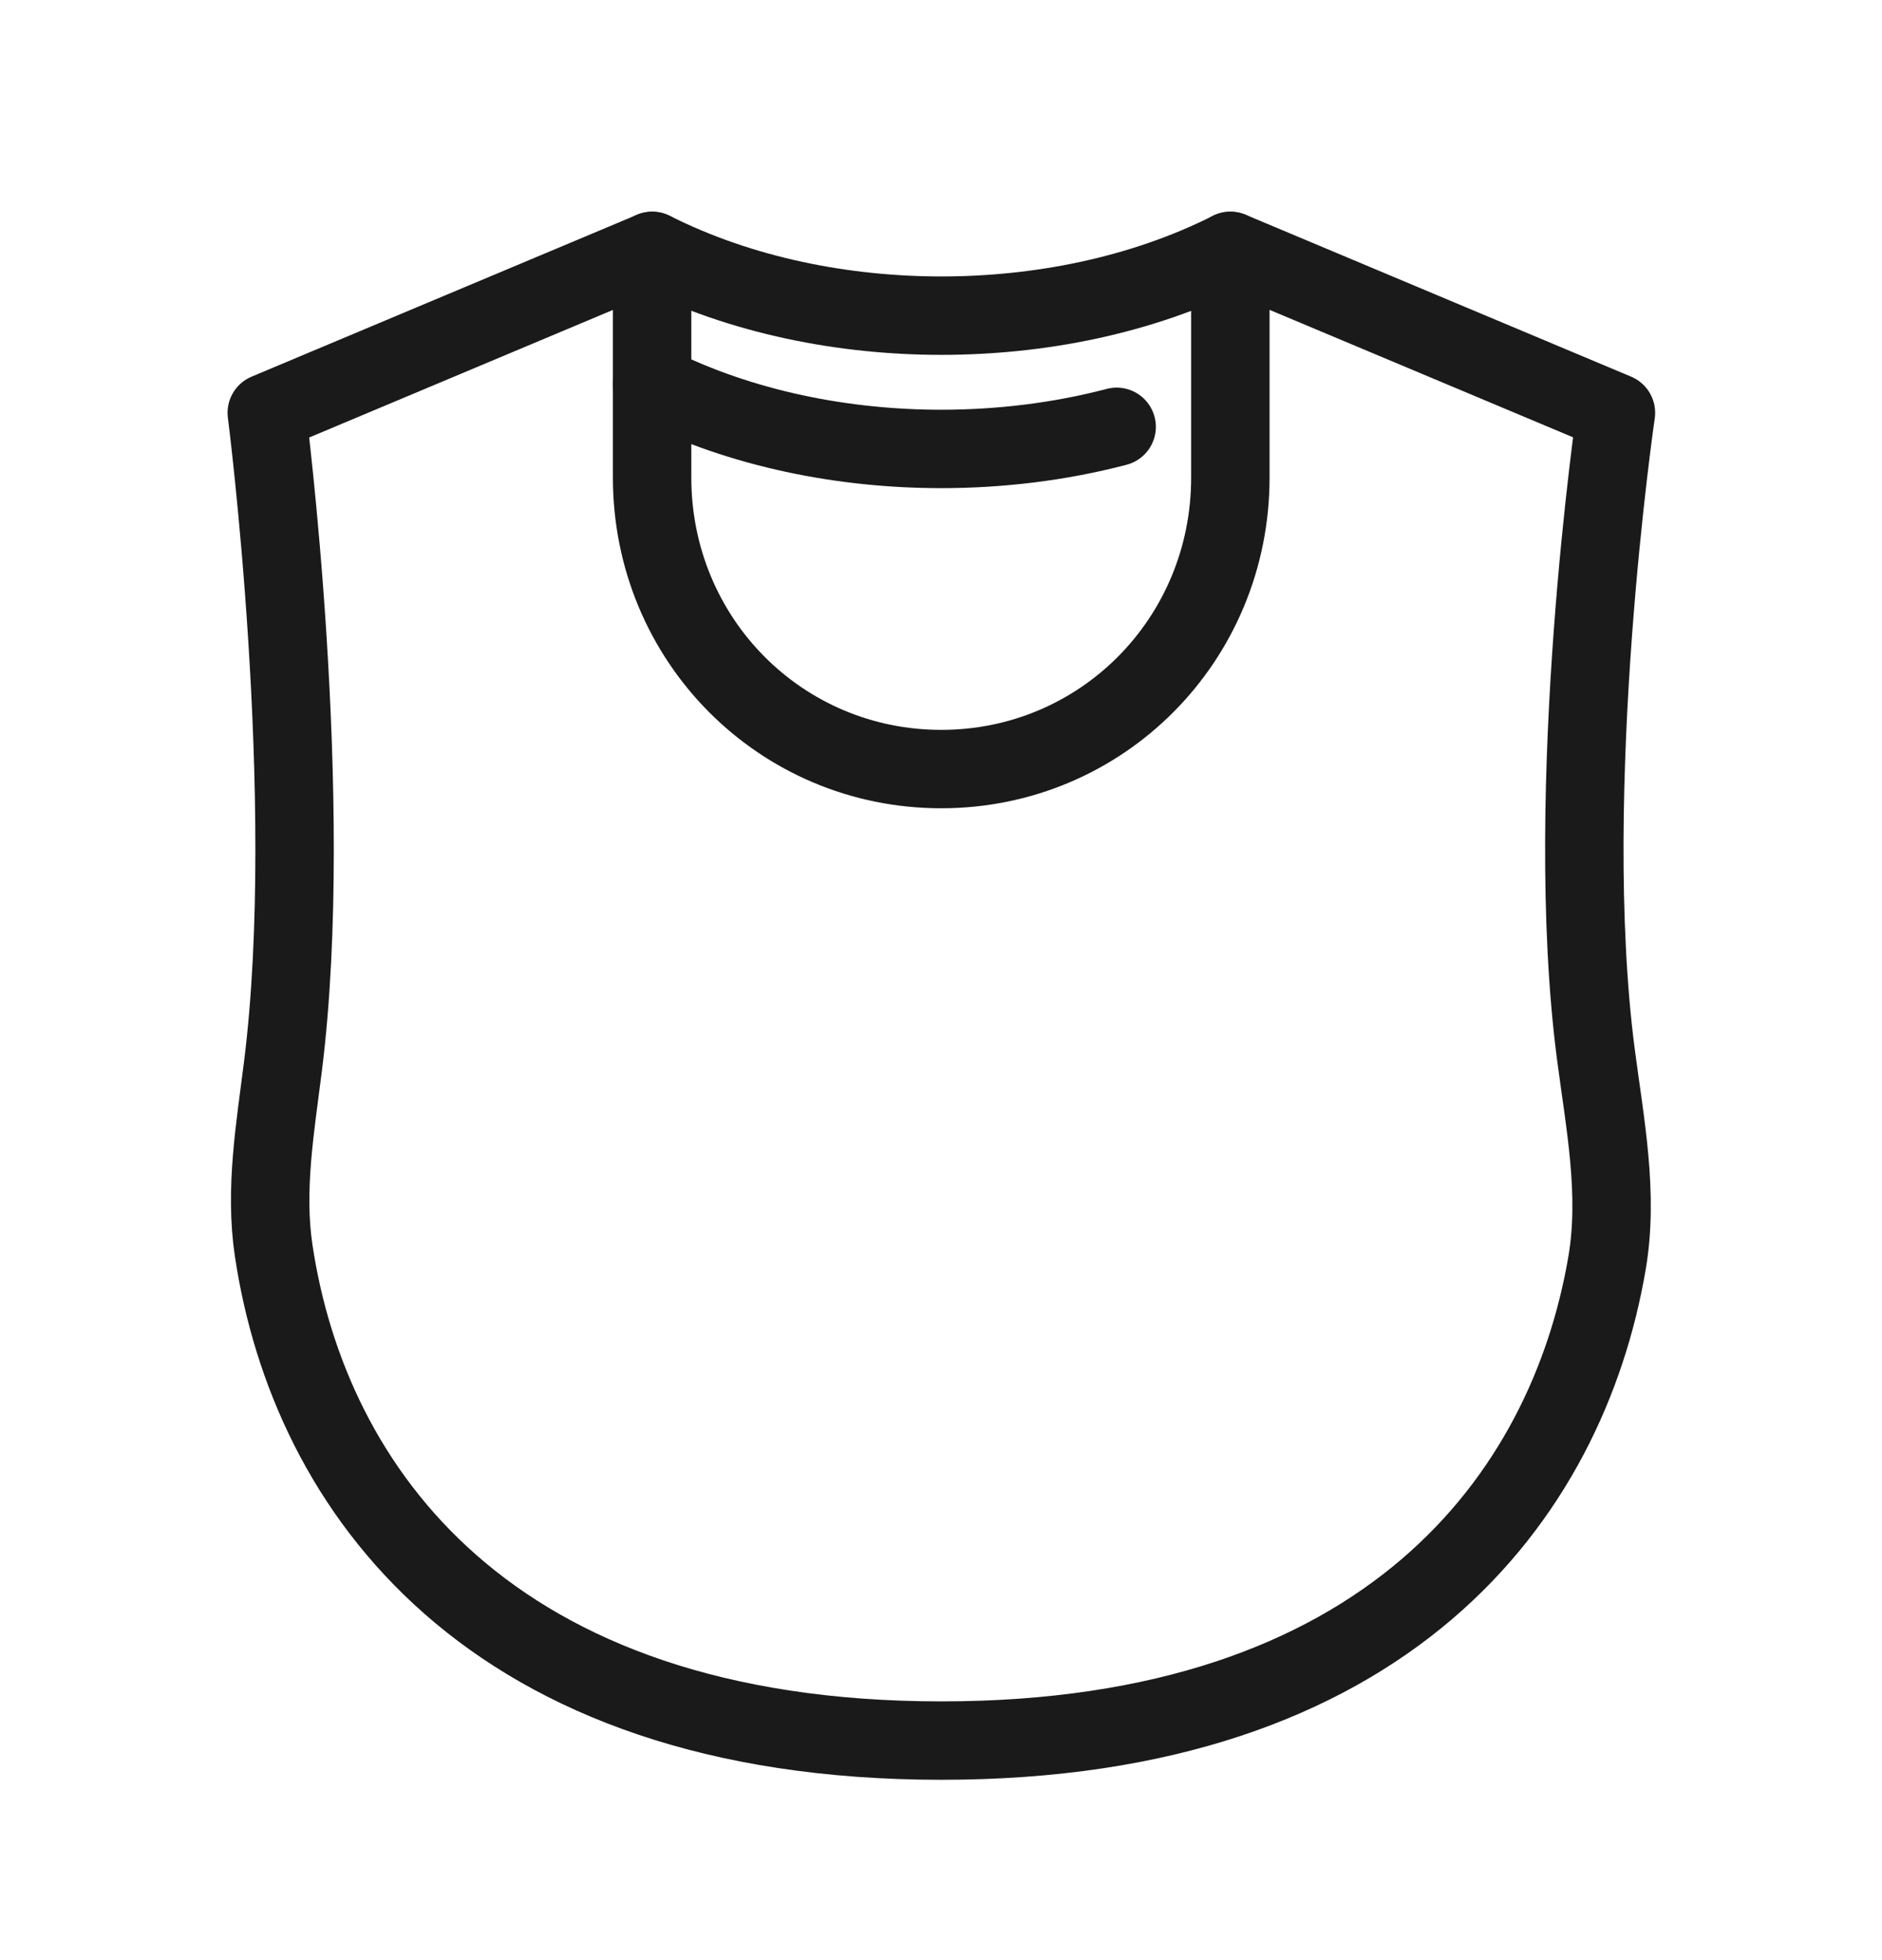
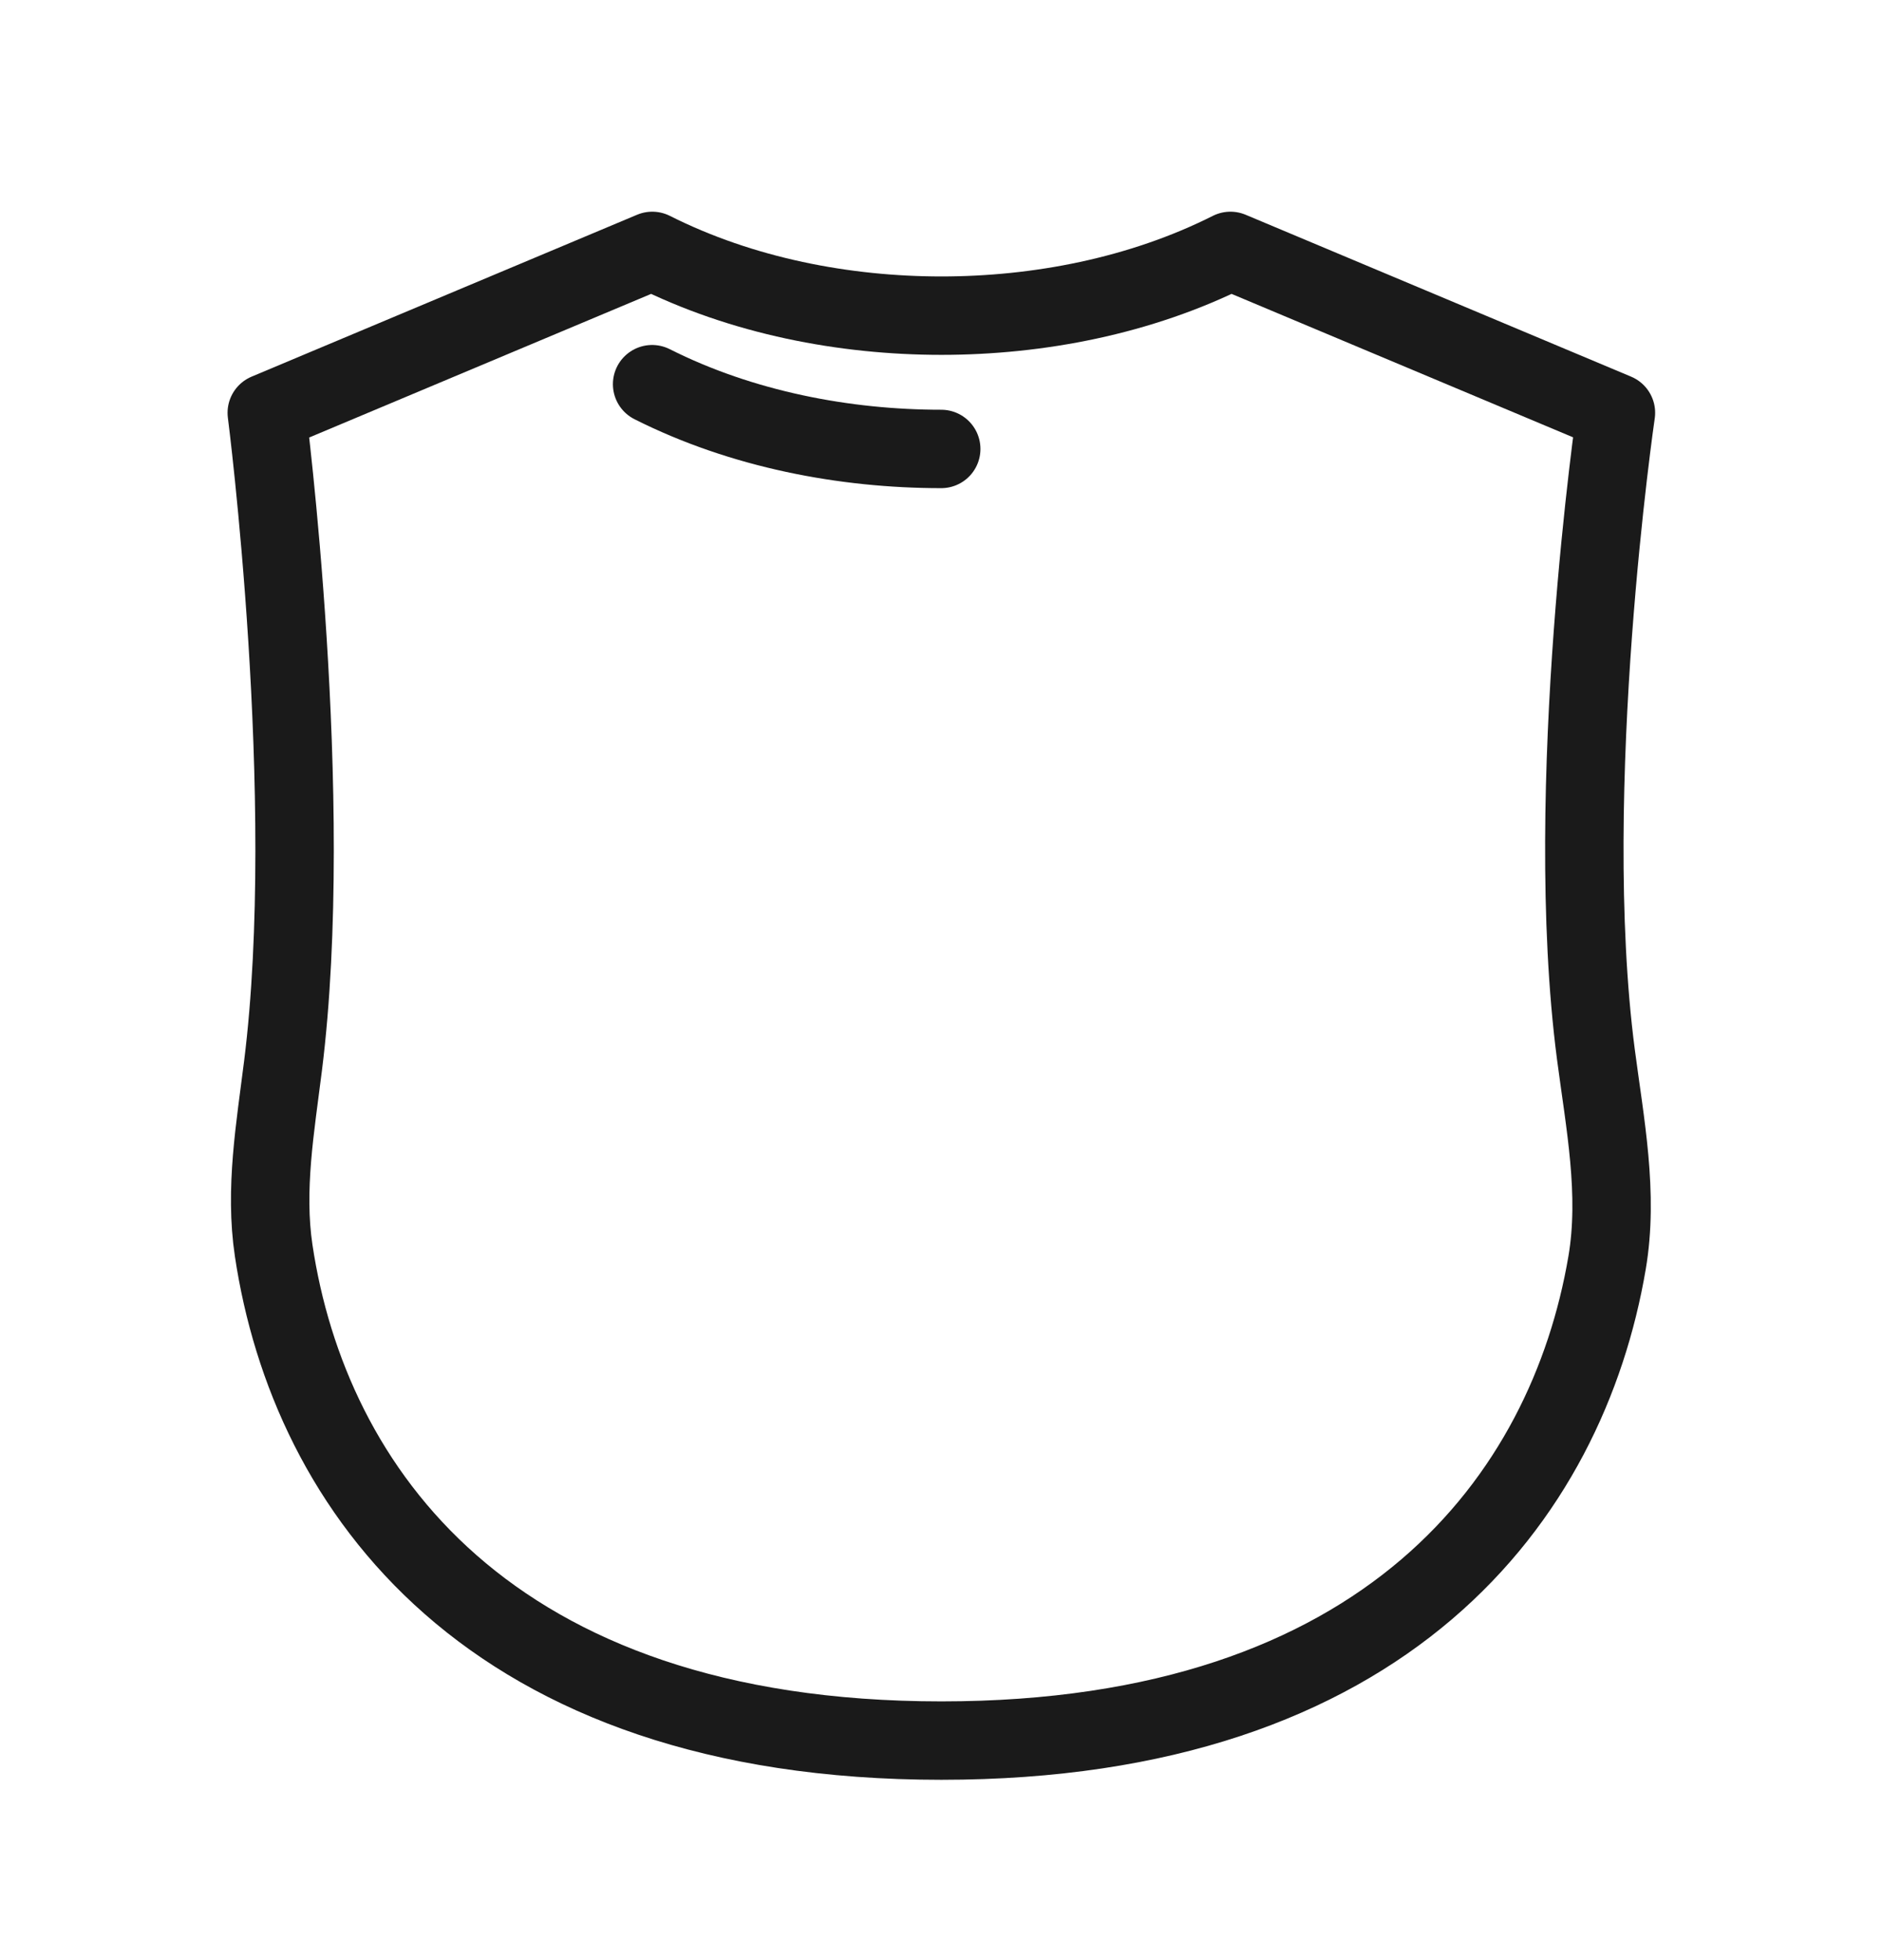
<svg xmlns="http://www.w3.org/2000/svg" fill="none" viewBox="0 0 24 25" height="25" width="24">
  <path stroke-linejoin="round" stroke-linecap="round" stroke-miterlimit="10" stroke="#1A1A1A" d="M8.318 3.2L3.402 5.265C3.402 5.265 4.036 10.186 3.609 13.595C3.511 14.38 3.373 15.169 3.49 15.95C3.943 18.979 6.217 22.2 12.005 22.2C17.693 22.2 19.987 19.088 20.494 16.106C20.644 15.225 20.467 14.331 20.351 13.444C19.908 10.042 20.607 5.265 20.607 5.265L15.691 3.2C14.544 3.778 13.233 4.026 12.005 4.026C10.776 4.026 9.465 3.778 8.318 3.2Z" />
-   <path stroke-linejoin="round" stroke-linecap="round" stroke-miterlimit="10" stroke="#1A1A1A" d="M8.316 4.9C9.463 5.478 10.774 5.726 12.003 5.726C12.737 5.726 13.5 5.638 14.24 5.444" />
-   <path stroke-linejoin="round" stroke-linecap="round" stroke-miterlimit="10" stroke="#1A1A1A" d="M8.316 3.2V6.091C8.316 8.157 9.955 9.809 12.003 9.809C14.051 9.809 15.69 8.157 15.69 6.091V3.2" />
+   <path stroke-linejoin="round" stroke-linecap="round" stroke-miterlimit="10" stroke="#1A1A1A" d="M8.316 4.9C9.463 5.478 10.774 5.726 12.003 5.726" />
</svg>